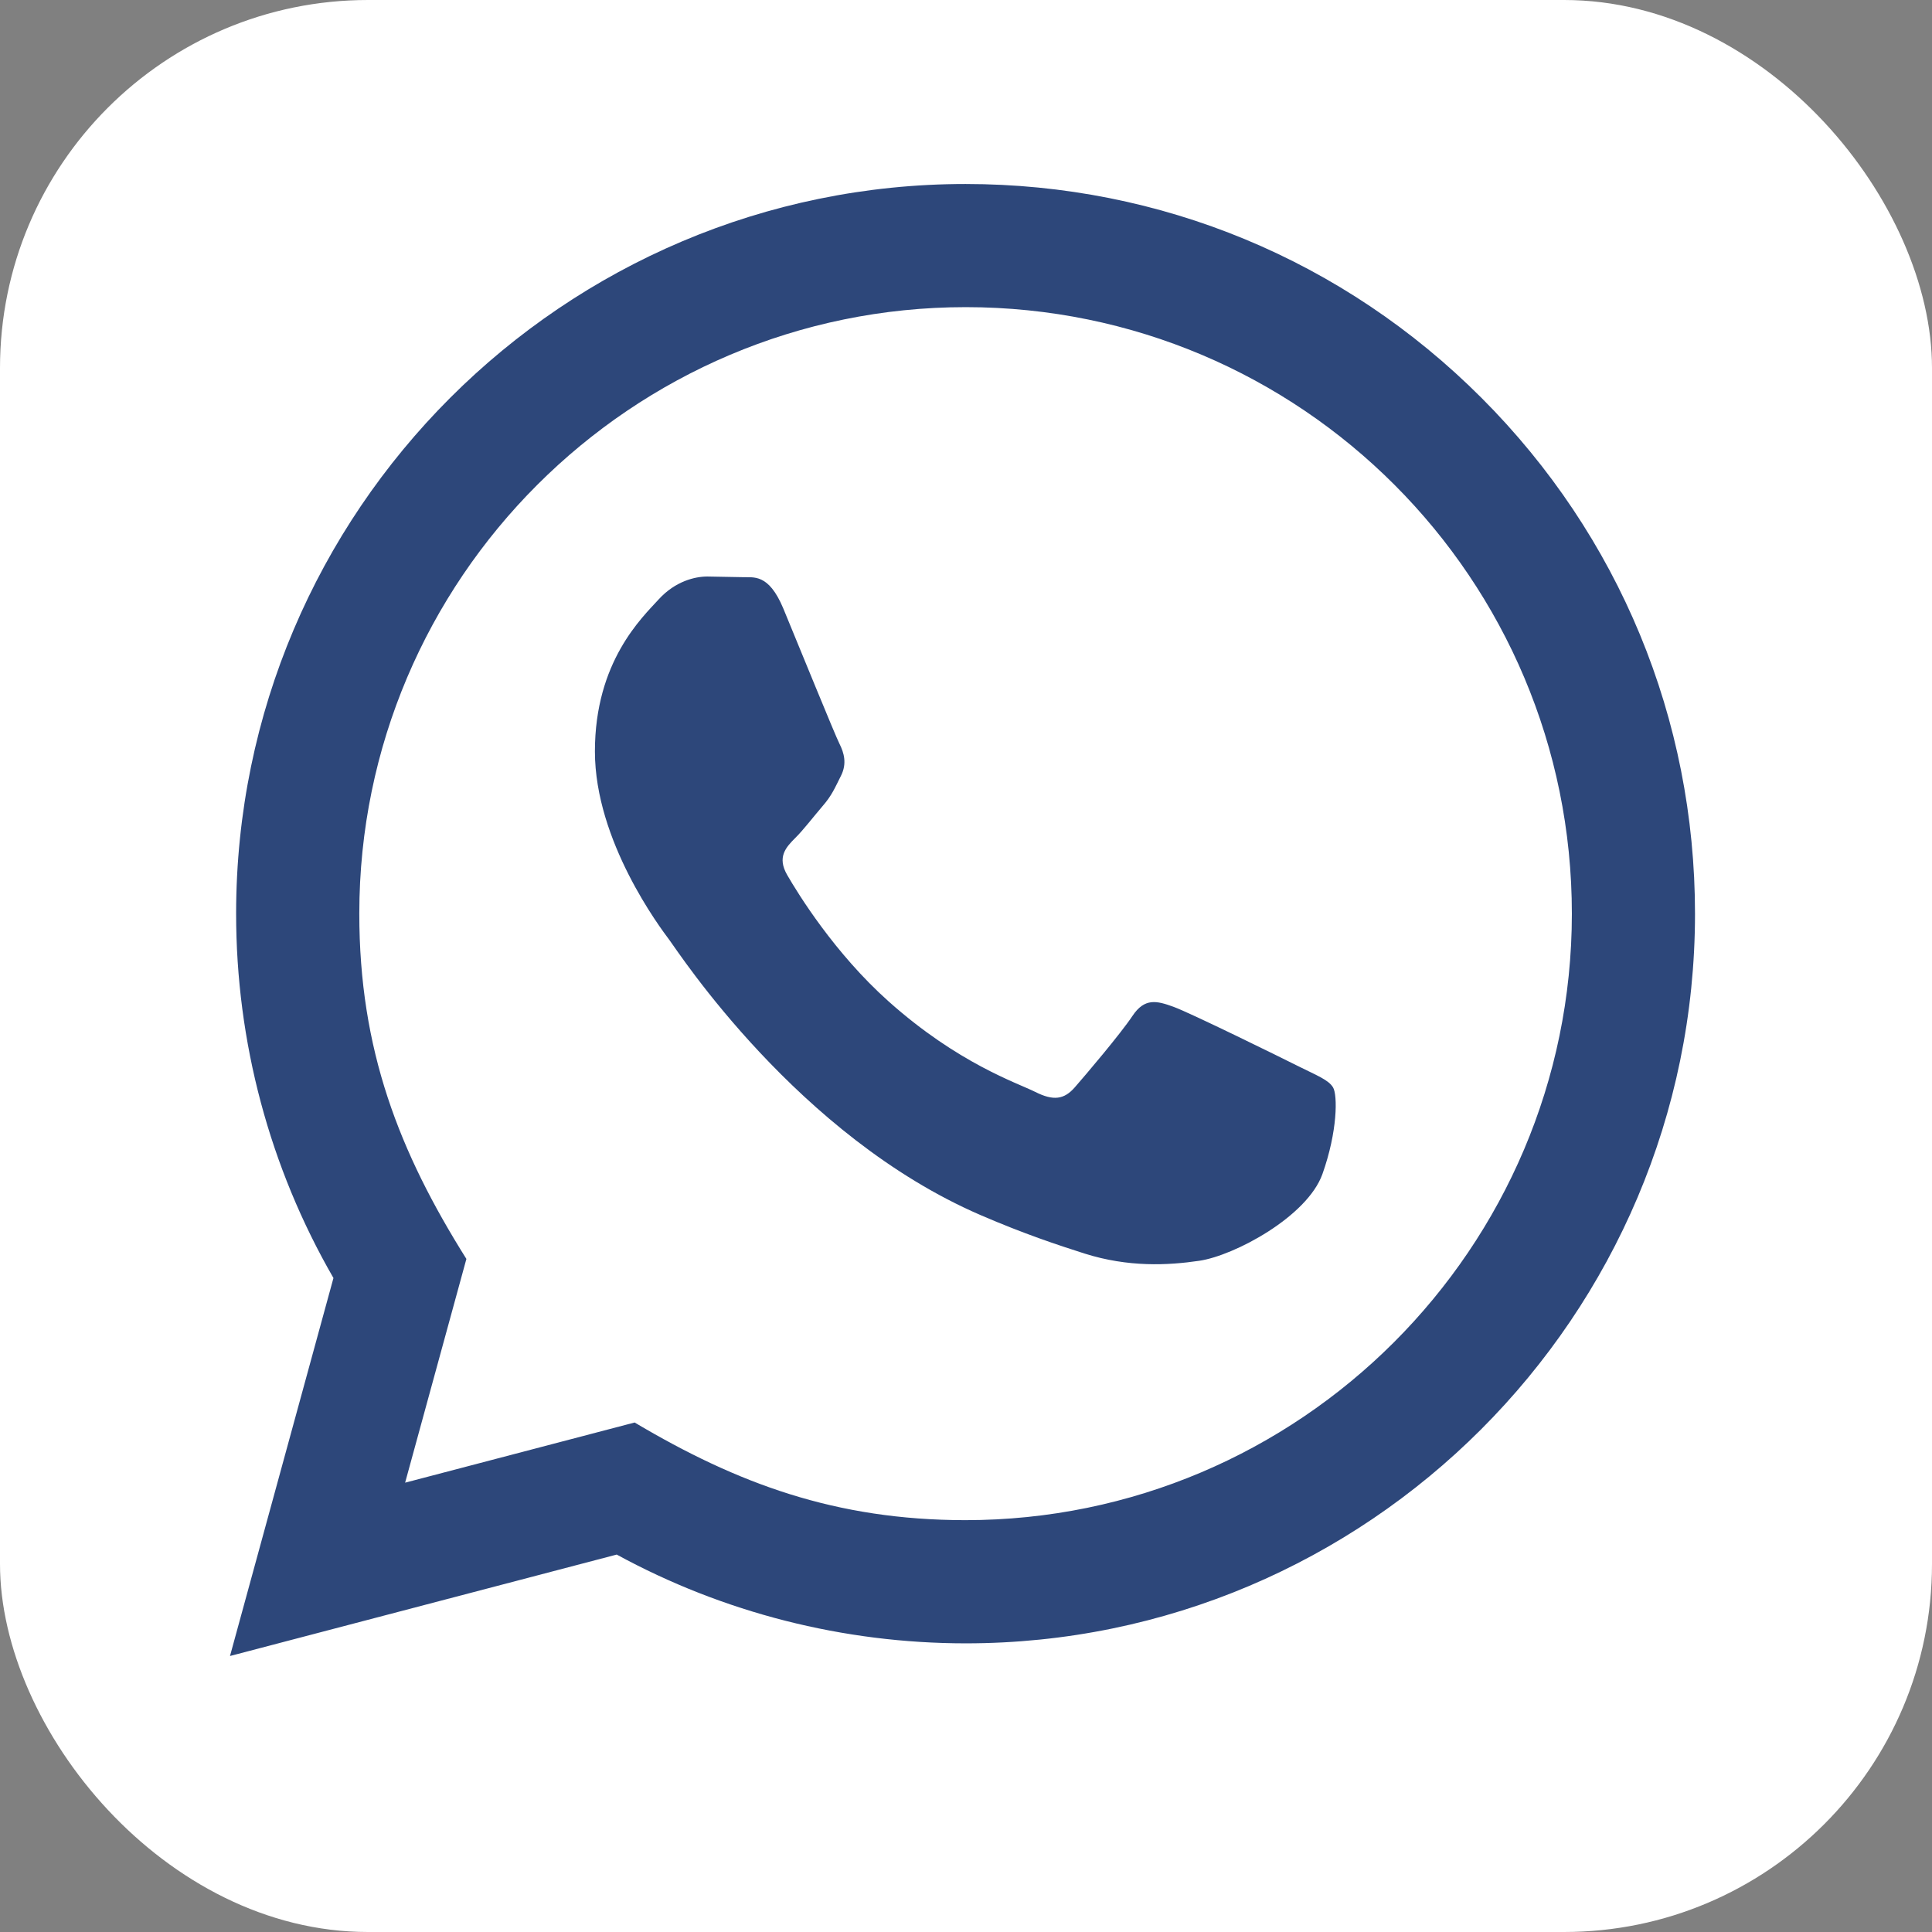
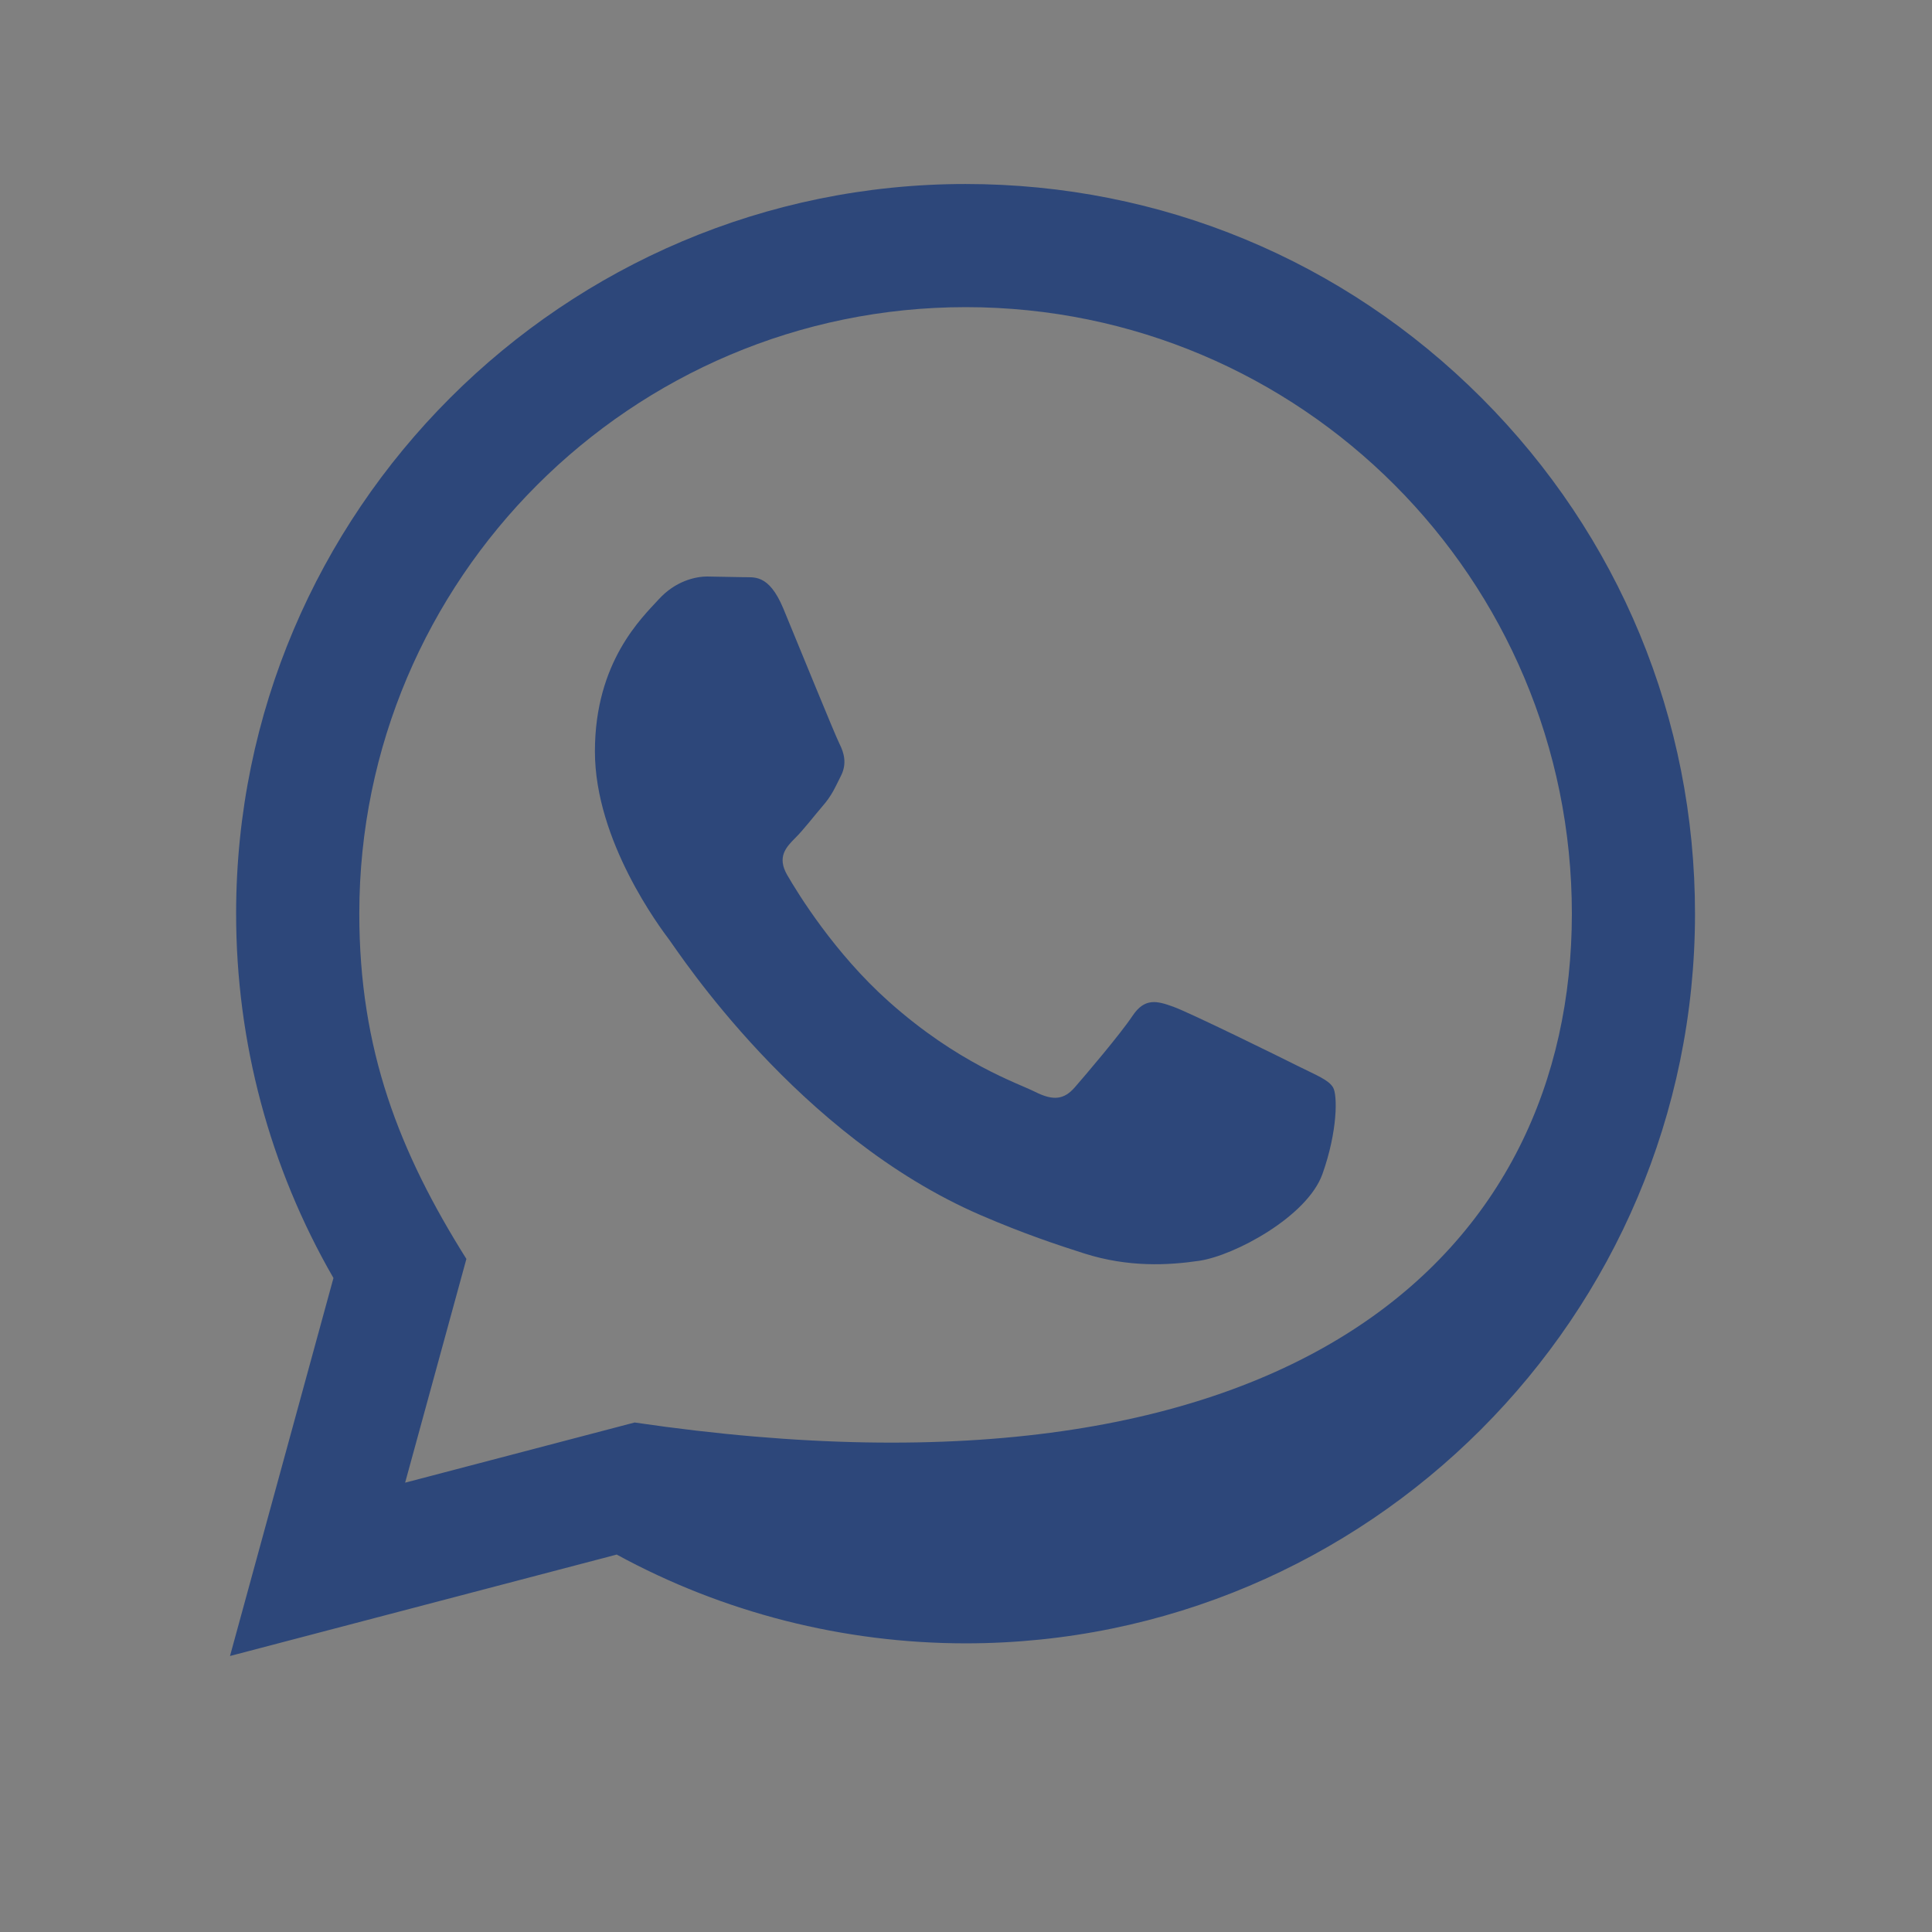
<svg xmlns="http://www.w3.org/2000/svg" width="42" height="42" viewBox="0 0 42 42" fill="none">
  <rect x="0" y="0" width="42" height="42" fill="#808080" stroke="none" />
-   <rect width="42" height="42" rx="8" fill="white" />
-   <path d="M5 36L7.249 27.783C5.861 25.377 5.132 22.651 5.133 19.855C5.137 11.113 12.251 4 20.991 4C25.232 4.001 29.213 5.653 32.208 8.651C35.201 11.648 36.849 15.632 36.848 19.869C36.844 28.612 29.731 35.725 20.991 35.725C18.337 35.724 15.723 35.059 13.407 33.795L5 36ZM13.796 30.924C16.031 32.251 18.164 33.045 20.985 33.047C28.249 33.047 34.167 27.135 34.171 19.867C34.173 12.584 28.284 6.68 20.996 6.677C13.727 6.677 7.813 12.589 7.811 19.856C7.809 22.823 8.679 25.044 10.139 27.368L8.807 32.232L13.796 30.924ZM28.979 23.639C28.88 23.473 28.616 23.375 28.219 23.176C27.823 22.977 25.875 22.019 25.511 21.887C25.148 21.755 24.884 21.688 24.619 22.085C24.355 22.481 23.595 23.375 23.364 23.639C23.133 23.903 22.901 23.936 22.505 23.737C22.109 23.539 20.832 23.121 19.319 21.771C18.141 20.72 17.345 19.423 17.115 19.025C16.884 18.629 17.091 18.415 17.288 18.217C17.467 18.04 17.684 17.755 17.883 17.523C18.084 17.293 18.149 17.128 18.283 16.863C18.415 16.599 18.349 16.367 18.249 16.168C18.149 15.971 17.357 14.02 17.028 13.227C16.705 12.455 16.379 12.559 16.136 12.547L15.376 12.533C15.112 12.533 14.683 12.632 14.32 13.029C13.957 13.427 12.933 14.384 12.933 16.335C12.933 18.285 14.353 20.169 14.551 20.433C14.749 20.697 17.344 24.7 21.319 26.416C22.264 26.824 23.003 27.068 23.577 27.251C24.527 27.552 25.391 27.509 26.073 27.408C26.835 27.295 28.417 26.449 28.748 25.524C29.079 24.597 29.079 23.804 28.979 23.639Z" fill="#2D477A" />
+   <path d="M5 36L7.249 27.783C5.861 25.377 5.132 22.651 5.133 19.855C5.137 11.113 12.251 4 20.991 4C25.232 4.001 29.213 5.653 32.208 8.651C35.201 11.648 36.849 15.632 36.848 19.869C36.844 28.612 29.731 35.725 20.991 35.725C18.337 35.724 15.723 35.059 13.407 33.795L5 36ZM13.796 30.924C28.249 33.047 34.167 27.135 34.171 19.867C34.173 12.584 28.284 6.68 20.996 6.677C13.727 6.677 7.813 12.589 7.811 19.856C7.809 22.823 8.679 25.044 10.139 27.368L8.807 32.232L13.796 30.924ZM28.979 23.639C28.88 23.473 28.616 23.375 28.219 23.176C27.823 22.977 25.875 22.019 25.511 21.887C25.148 21.755 24.884 21.688 24.619 22.085C24.355 22.481 23.595 23.375 23.364 23.639C23.133 23.903 22.901 23.936 22.505 23.737C22.109 23.539 20.832 23.121 19.319 21.771C18.141 20.72 17.345 19.423 17.115 19.025C16.884 18.629 17.091 18.415 17.288 18.217C17.467 18.04 17.684 17.755 17.883 17.523C18.084 17.293 18.149 17.128 18.283 16.863C18.415 16.599 18.349 16.367 18.249 16.168C18.149 15.971 17.357 14.02 17.028 13.227C16.705 12.455 16.379 12.559 16.136 12.547L15.376 12.533C15.112 12.533 14.683 12.632 14.32 13.029C13.957 13.427 12.933 14.384 12.933 16.335C12.933 18.285 14.353 20.169 14.551 20.433C14.749 20.697 17.344 24.7 21.319 26.416C22.264 26.824 23.003 27.068 23.577 27.251C24.527 27.552 25.391 27.509 26.073 27.408C26.835 27.295 28.417 26.449 28.748 25.524C29.079 24.597 29.079 23.804 28.979 23.639Z" fill="#2D477A" />
</svg>